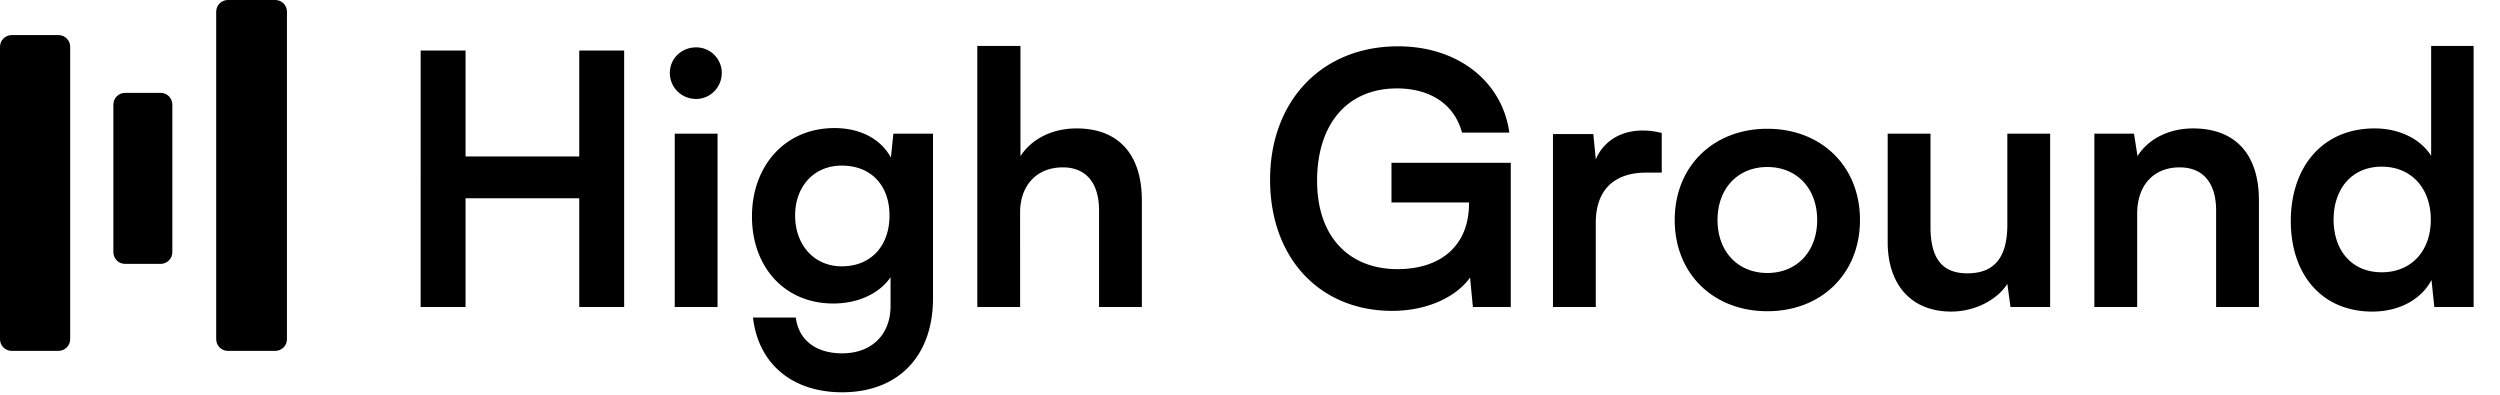
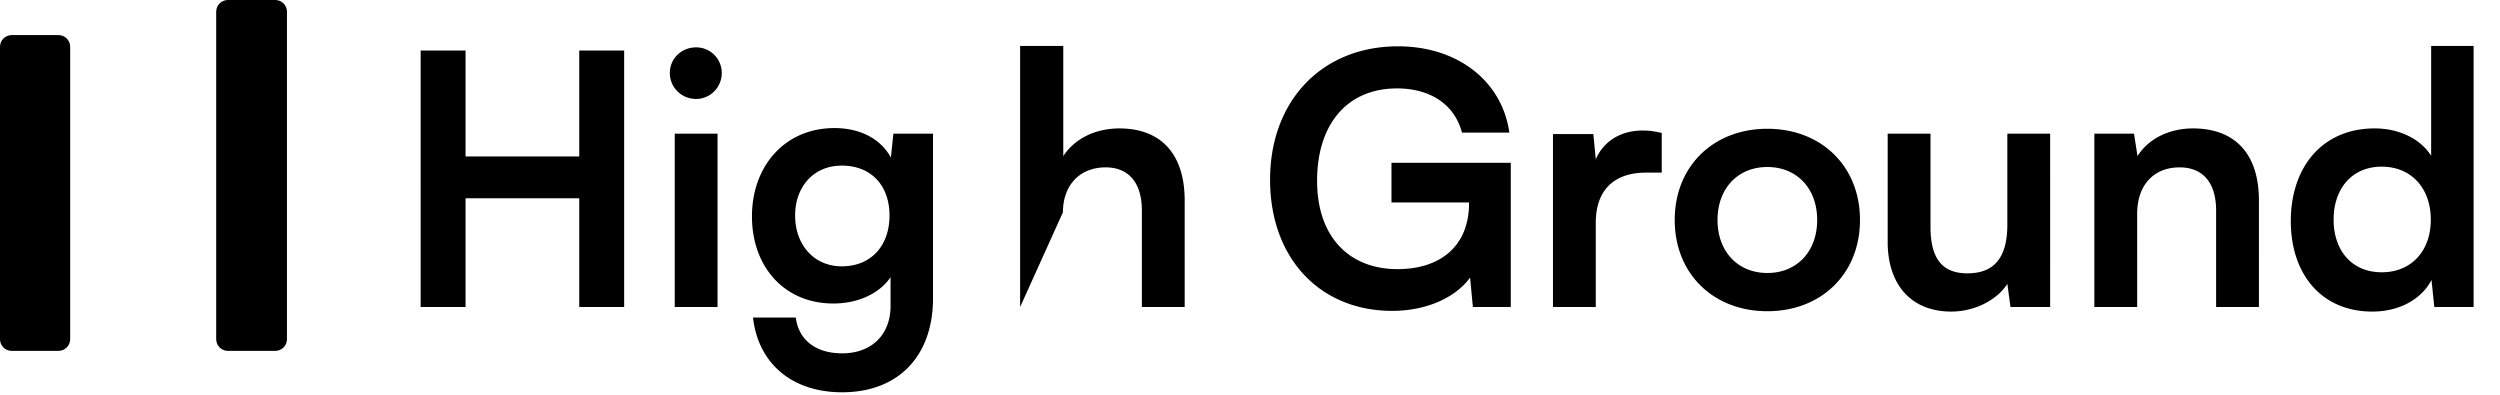
<svg xmlns="http://www.w3.org/2000/svg" data-bbox="0 0 225.593 35.776" viewBox="0 0 228 36" height="36" width="228" data-type="shape">
  <g>
    <path d="M0 4.267C0 3.677.478 3.2 1.067 3.2h4.266c.59 0 1.067.478 1.067 1.067v26.666c0 .59-.478 1.067-1.067 1.067H1.067C.477 32 0 31.522 0 30.933z" />
    <path d="M19.717 1.067c0-.59.478-1.067 1.067-1.067h4.32c.59 0 1.067.478 1.067 1.067v29.866c0 .59-.478 1.067-1.067 1.067h-4.32c-.59 0-1.067-.478-1.067-1.067z" />
-     <path d="M10.34 9.535c0-.59.477-1.067 1.066-1.067h3.244c.59 0 1.067.478 1.067 1.067v13.463c0 .59-.477 1.067-1.067 1.067h-3.244c-.59 0-1.067-.478-1.067-1.067z" />
-     <path d="M42.459 28h-4.096V4.608h4.096v9.664h10.368V4.608h4.096V28h-4.096v-9.92H42.459zm21.03-18.976c-1.344 0-2.4-1.056-2.4-2.368s1.056-2.336 2.4-2.336a2.33 2.33 0 0 1 2.336 2.336c0 1.312-1.056 2.368-2.336 2.368M61.537 28V12.192h3.904V28zm7.042-8.256c0-4.608 3.008-8.064 7.52-8.064 2.367 0 4.224.992 5.151 2.688l.225-2.176h3.616V27.2c0 5.28-3.168 8.576-8.288 8.576-4.544 0-7.648-2.592-8.129-6.816h3.904c.257 2.048 1.825 3.264 4.224 3.264 2.688 0 4.416-1.696 4.416-4.32V25.28c-.992 1.472-2.943 2.4-5.216 2.4-4.48 0-7.423-3.36-7.423-7.936m3.936-.096c0 2.656 1.695 4.64 4.255 4.64 2.689 0 4.353-1.888 4.353-4.64 0-2.688-1.633-4.544-4.353-4.544-2.591 0-4.255 1.952-4.255 4.544M93.035 28H89.13V4.192h3.936V14.24c.992-1.536 2.848-2.528 5.12-2.528 3.904 0 5.952 2.464 5.952 6.56V28h-3.904v-8.8c0-2.656-1.312-3.936-3.296-3.936-2.464 0-3.904 1.728-3.904 4.096zm34.38-19.936c-4.64 0-7.296 3.36-7.296 8.416 0 5.216 3.008 8.064 7.328 8.064 4.064 0 6.528-2.24 6.528-5.984v-.096h-7.072v-3.616h10.88V28h-3.456l-.256-2.688c-1.28 1.792-3.936 3.04-7.104 3.04-6.56 0-11.136-4.768-11.136-11.968 0-7.104 4.64-12.16 11.68-12.16 5.344 0 9.472 3.104 10.144 7.872h-4.32c-.736-2.752-3.104-4.032-5.92-4.032m24.136 4.064v3.616h-1.44c-2.816 0-4.576 1.504-4.576 4.576V28h-3.904V12.224h3.68l.224 2.304c.672-1.568 2.176-2.624 4.288-2.624.544 0 1.088.064 1.728.224m1.183 7.936c0-4.928 3.552-8.32 8.448-8.32s8.448 3.392 8.448 8.32-3.552 8.32-8.448 8.32-8.448-3.392-8.448-8.32m3.904 0c0 2.88 1.856 4.832 4.544 4.832s4.544-1.952 4.544-4.832-1.856-4.832-4.544-4.832-4.544 1.952-4.544 4.832m26.431-7.872h3.904V28h-3.616l-.288-2.112c-.96 1.504-3.008 2.528-5.12 2.528-3.648 0-5.792-2.464-5.792-6.336v-9.888h3.904v8.512c0 3.008 1.184 4.224 3.36 4.224 2.464 0 3.648-1.44 3.648-4.448zM194.91 28h-3.904V12.192h3.616l.32 2.048c.992-1.6 2.912-2.528 5.056-2.528 3.968 0 6.016 2.464 6.016 6.56V28h-3.904v-8.8c0-2.656-1.312-3.936-3.328-3.936-2.4 0-3.872 1.664-3.872 4.224zm21.435.416c-4.576 0-7.424-3.36-7.424-8.256 0-4.928 2.88-8.448 7.648-8.448 2.208 0 4.16.928 5.152 2.496V4.192h3.872V28h-3.584l-.256-2.464c-.96 1.824-3.008 2.88-5.408 2.88m.864-3.584c2.72 0 4.48-1.952 4.48-4.8s-1.76-4.832-4.48-4.832-4.384 2.016-4.384 4.832 1.664 4.8 4.384 4.8" />
+     <path d="M42.459 28h-4.096V4.608h4.096v9.664h10.368V4.608h4.096V28h-4.096v-9.92H42.459zm21.03-18.976c-1.344 0-2.4-1.056-2.4-2.368s1.056-2.336 2.4-2.336a2.33 2.33 0 0 1 2.336 2.336c0 1.312-1.056 2.368-2.336 2.368M61.537 28V12.192h3.904V28zm7.042-8.256c0-4.608 3.008-8.064 7.52-8.064 2.367 0 4.224.992 5.151 2.688l.225-2.176h3.616V27.2c0 5.28-3.168 8.576-8.288 8.576-4.544 0-7.648-2.592-8.129-6.816h3.904c.257 2.048 1.825 3.264 4.224 3.264 2.688 0 4.416-1.696 4.416-4.32V25.28c-.992 1.472-2.943 2.4-5.216 2.4-4.48 0-7.423-3.36-7.423-7.936m3.936-.096c0 2.656 1.695 4.64 4.255 4.64 2.689 0 4.353-1.888 4.353-4.64 0-2.688-1.633-4.544-4.353-4.544-2.591 0-4.255 1.952-4.255 4.544M93.035 28V4.192h3.936V14.24c.992-1.536 2.848-2.528 5.12-2.528 3.904 0 5.952 2.464 5.952 6.56V28h-3.904v-8.8c0-2.656-1.312-3.936-3.296-3.936-2.464 0-3.904 1.728-3.904 4.096zm34.38-19.936c-4.64 0-7.296 3.36-7.296 8.416 0 5.216 3.008 8.064 7.328 8.064 4.064 0 6.528-2.24 6.528-5.984v-.096h-7.072v-3.616h10.88V28h-3.456l-.256-2.688c-1.28 1.792-3.936 3.04-7.104 3.04-6.56 0-11.136-4.768-11.136-11.968 0-7.104 4.64-12.16 11.68-12.16 5.344 0 9.472 3.104 10.144 7.872h-4.32c-.736-2.752-3.104-4.032-5.92-4.032m24.136 4.064v3.616h-1.44c-2.816 0-4.576 1.504-4.576 4.576V28h-3.904V12.224h3.68l.224 2.304c.672-1.568 2.176-2.624 4.288-2.624.544 0 1.088.064 1.728.224m1.183 7.936c0-4.928 3.552-8.32 8.448-8.32s8.448 3.392 8.448 8.32-3.552 8.32-8.448 8.32-8.448-3.392-8.448-8.32m3.904 0c0 2.88 1.856 4.832 4.544 4.832s4.544-1.952 4.544-4.832-1.856-4.832-4.544-4.832-4.544 1.952-4.544 4.832m26.431-7.872h3.904V28h-3.616l-.288-2.112c-.96 1.504-3.008 2.528-5.12 2.528-3.648 0-5.792-2.464-5.792-6.336v-9.888h3.904v8.512c0 3.008 1.184 4.224 3.36 4.224 2.464 0 3.648-1.44 3.648-4.448zM194.91 28h-3.904V12.192h3.616l.32 2.048c.992-1.6 2.912-2.528 5.056-2.528 3.968 0 6.016 2.464 6.016 6.56V28h-3.904v-8.8c0-2.656-1.312-3.936-3.328-3.936-2.4 0-3.872 1.664-3.872 4.224zm21.435.416c-4.576 0-7.424-3.36-7.424-8.256 0-4.928 2.88-8.448 7.648-8.448 2.208 0 4.16.928 5.152 2.496V4.192h3.872V28h-3.584l-.256-2.464c-.96 1.824-3.008 2.88-5.408 2.88m.864-3.584c2.72 0 4.48-1.952 4.48-4.8s-1.76-4.832-4.48-4.832-4.384 2.016-4.384 4.832 1.664 4.8 4.384 4.8" />
  </g>
</svg>